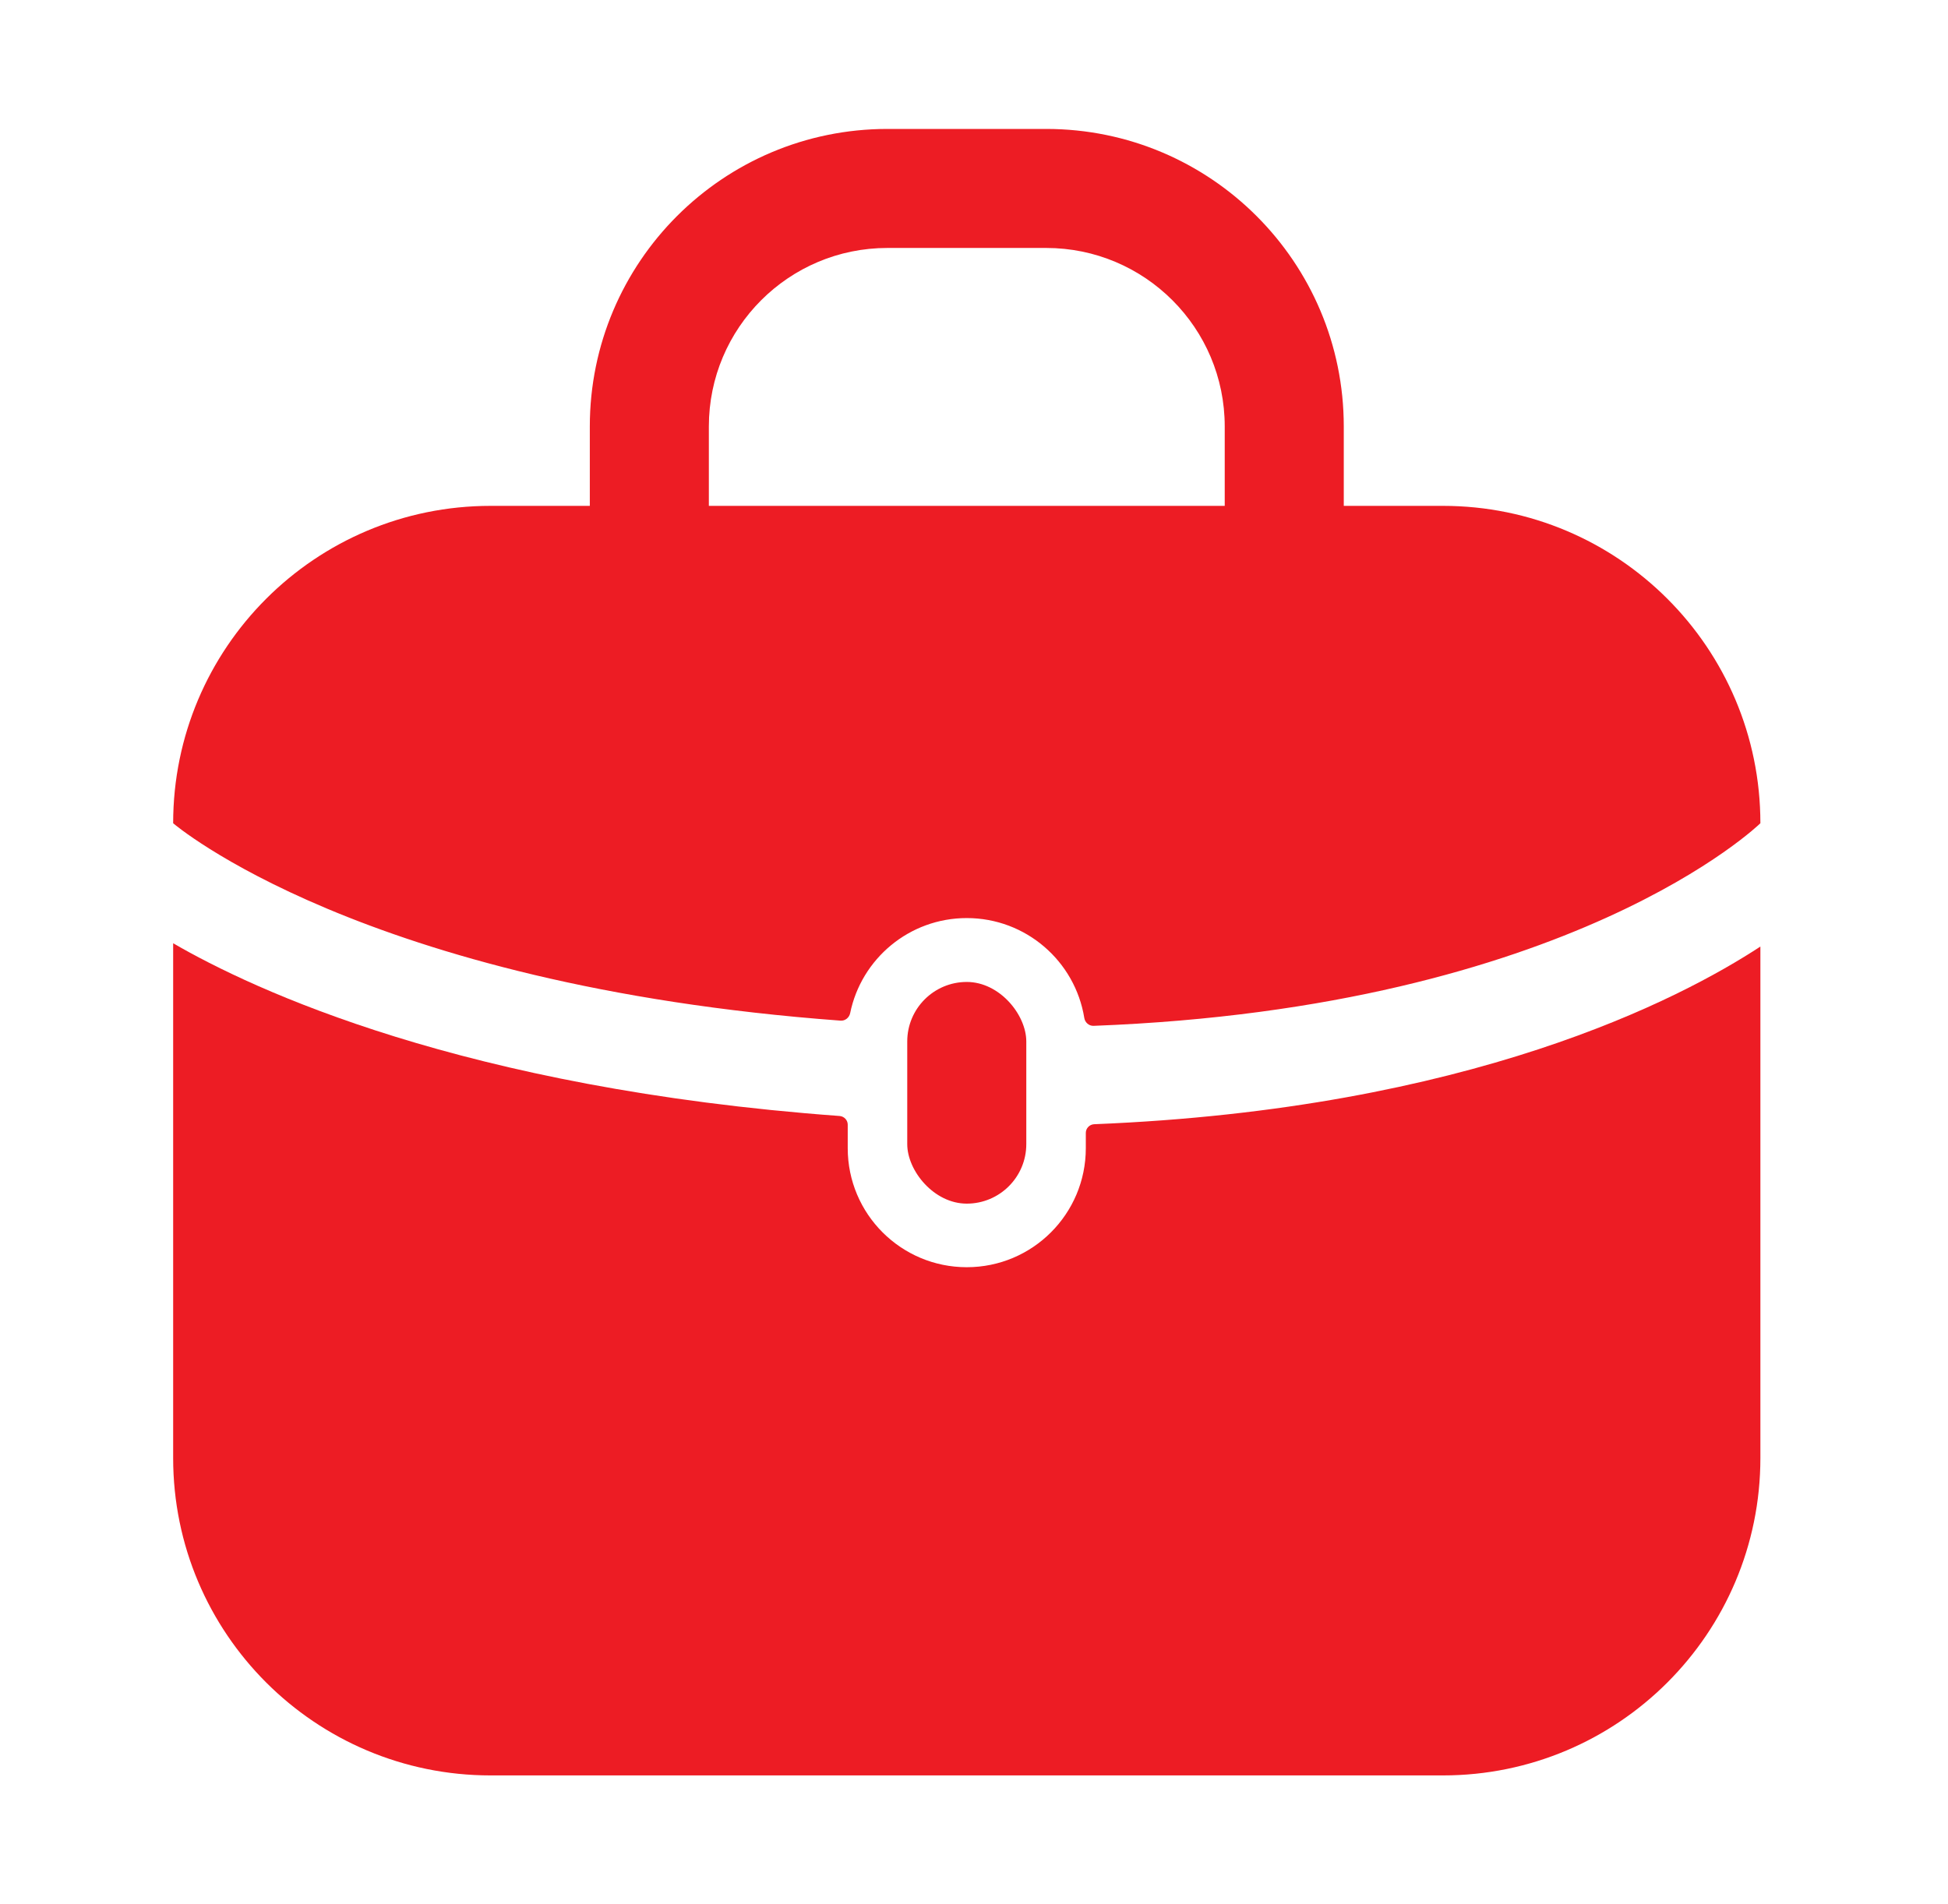
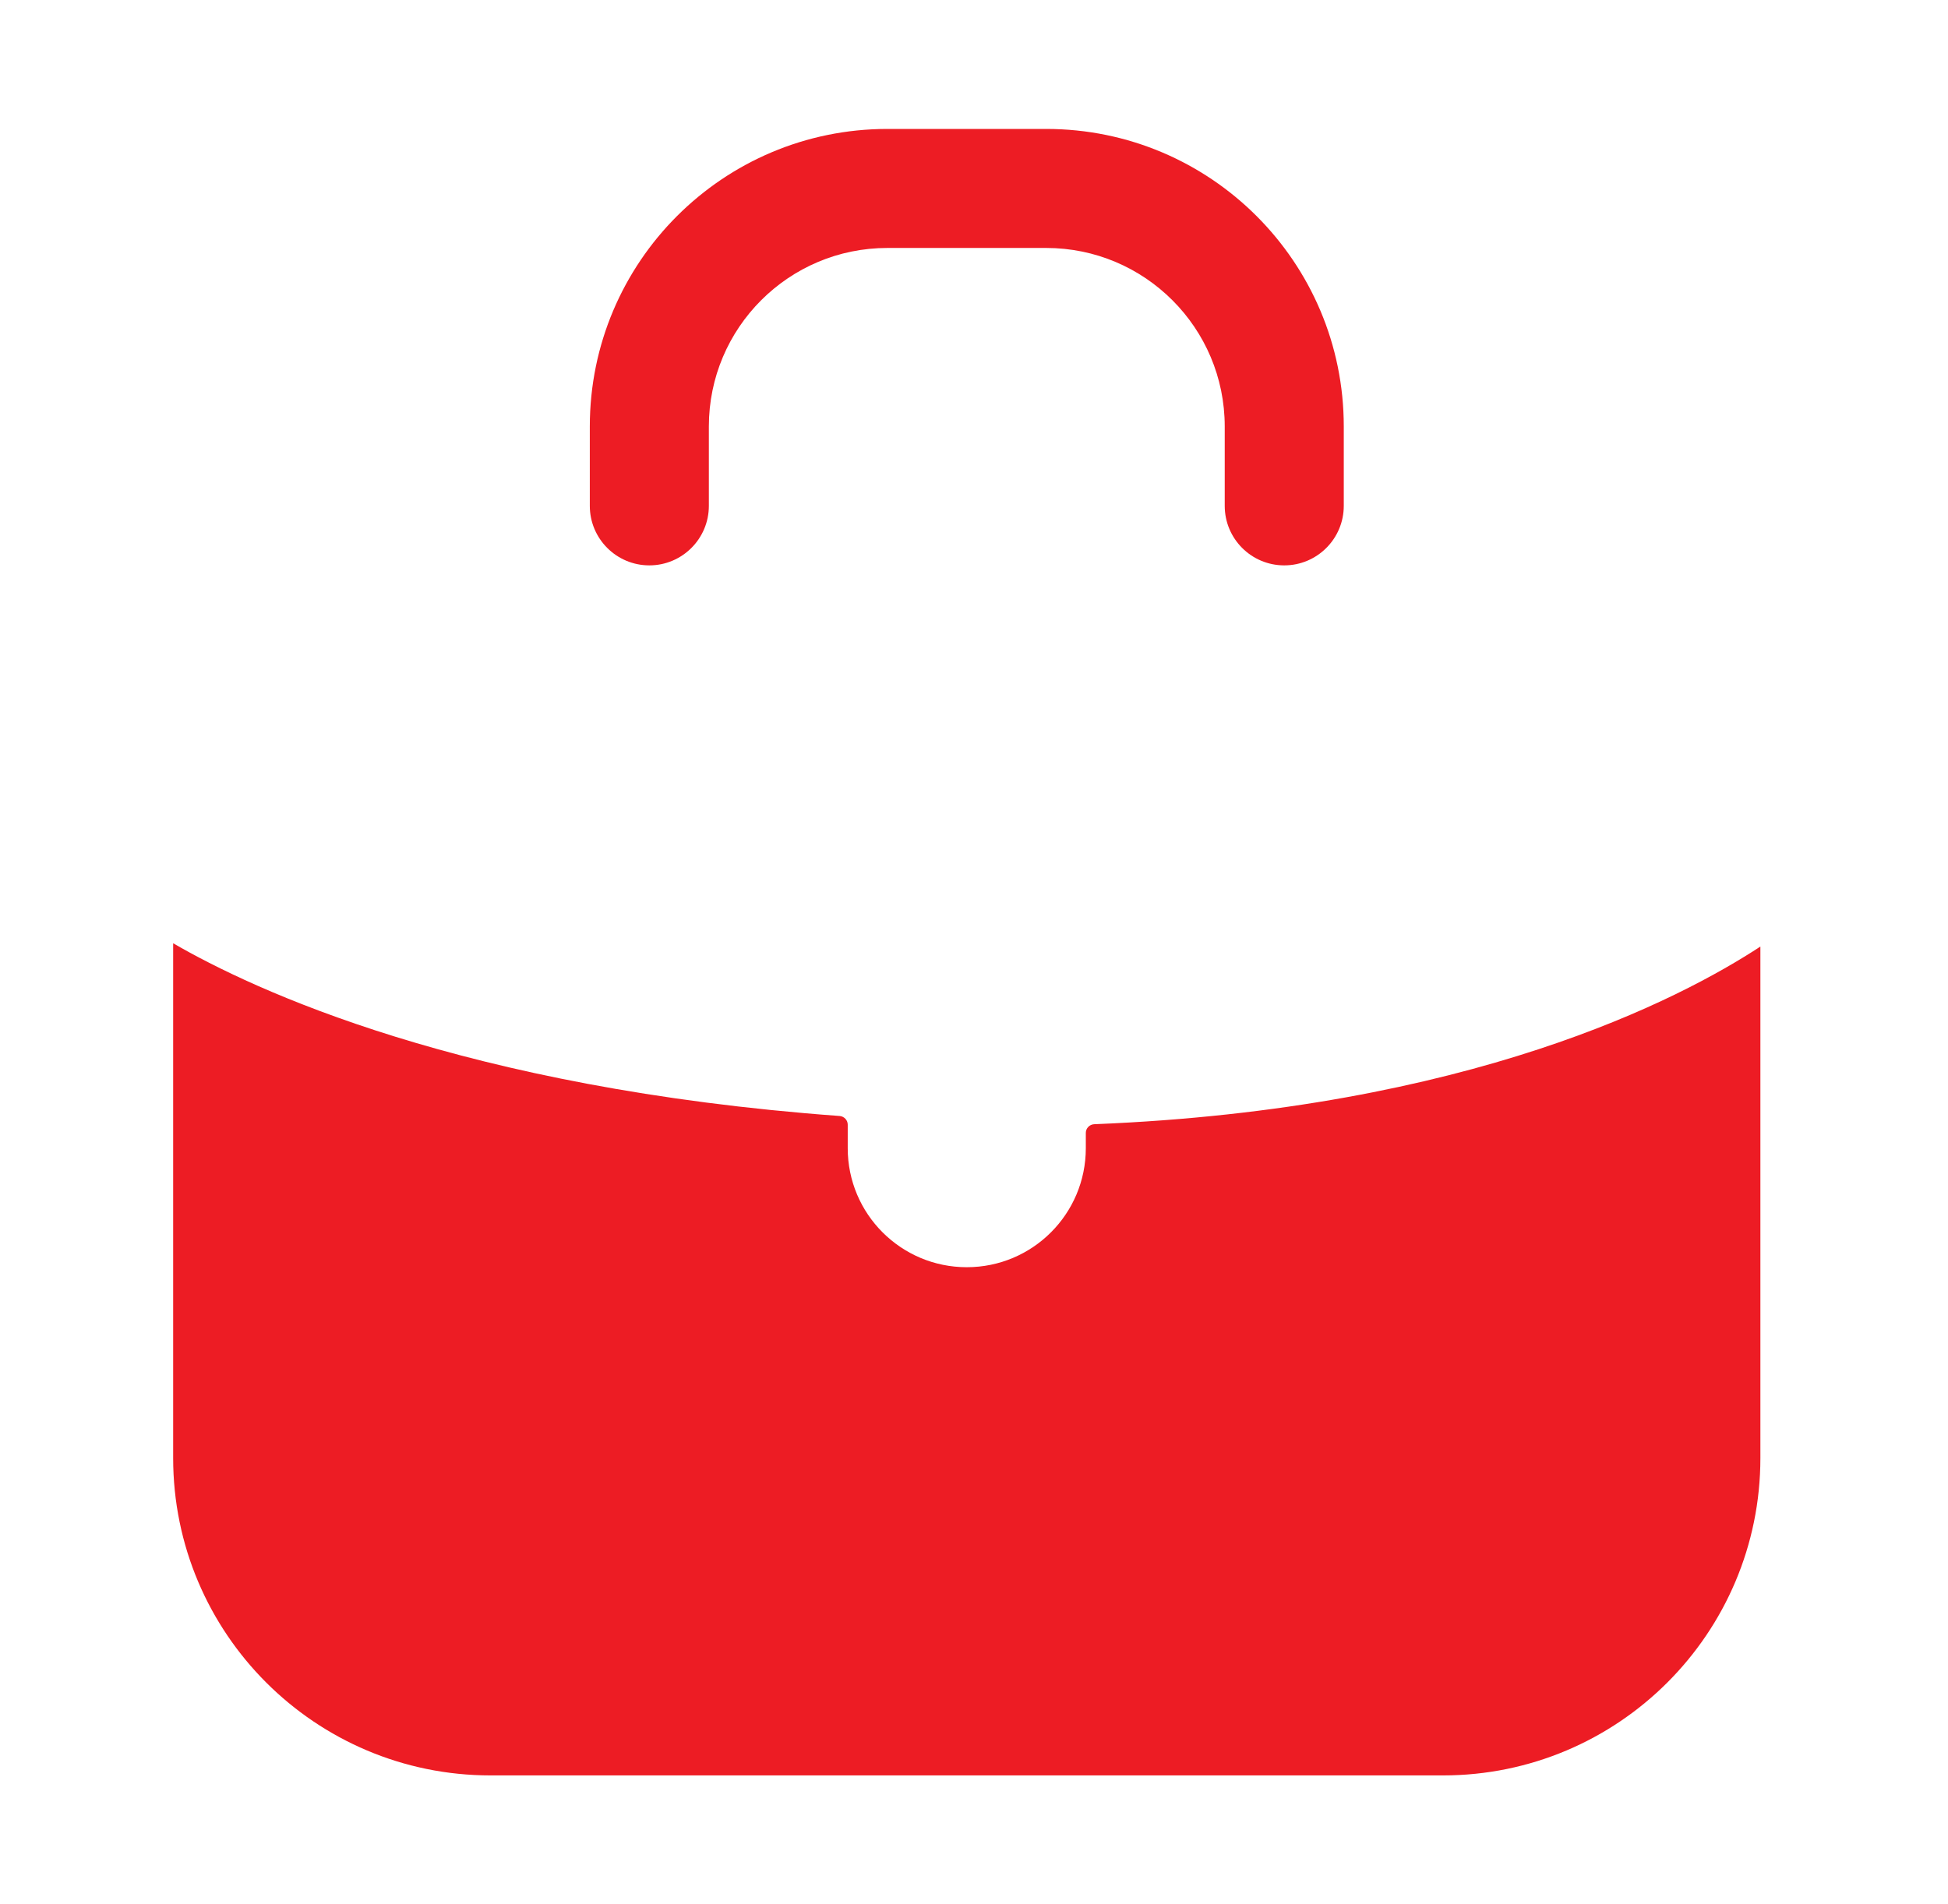
<svg xmlns="http://www.w3.org/2000/svg" width="45" height="44" viewBox="0 0 45 44" fill="none">
  <path fill-rule="evenodd" clip-rule="evenodd" d="M20.5 5.729C18.222 5.729 16.375 7.576 16.375 9.854V11.688C16.375 12.447 15.759 13.063 15 13.063C14.241 13.063 13.625 12.447 13.625 11.688V9.854C13.625 6.057 16.703 2.979 20.5 2.979H24.167C27.964 2.979 31.042 6.057 31.042 9.854V11.688C31.042 12.447 30.426 13.063 29.667 13.063C28.907 13.063 28.292 12.447 28.292 11.688V9.854C28.292 7.576 26.445 5.729 24.167 5.729H20.5Z" fill="#ED1C24" />
-   <path d="M11.333 11.688H33.333C37.383 11.688 40.666 14.971 40.666 19.021C40.666 19.021 36.313 23.281 25.263 23.702C25.157 23.706 25.065 23.626 25.048 23.521C24.837 22.212 23.702 21.212 22.333 21.212C21.003 21.212 19.894 22.156 19.639 23.41C19.617 23.514 19.523 23.59 19.417 23.582C8.346 22.764 4 19.021 4 19.021C4 14.971 7.283 11.688 11.333 11.688Z" fill="#ED1C24" />
  <path d="M19.583 25.985C19.583 25.88 19.5 25.793 19.395 25.785C10.7 25.148 5.846 22.866 4 21.794V33.688C4 37.738 7.283 41.021 11.333 41.021H33.333C37.383 41.021 40.666 37.738 40.666 33.688V21.87C38.816 23.083 33.949 25.626 25.278 25.975C25.17 25.979 25.083 26.068 25.083 26.175V26.529C25.083 28.048 23.852 29.279 22.333 29.279C20.814 29.279 19.583 28.048 19.583 26.529V25.985Z" fill="#ED1C24" />
-   <rect x="20.958" y="22.688" width="2.75" height="5.122" rx="1.375" fill="#ED1C24" />
</svg>